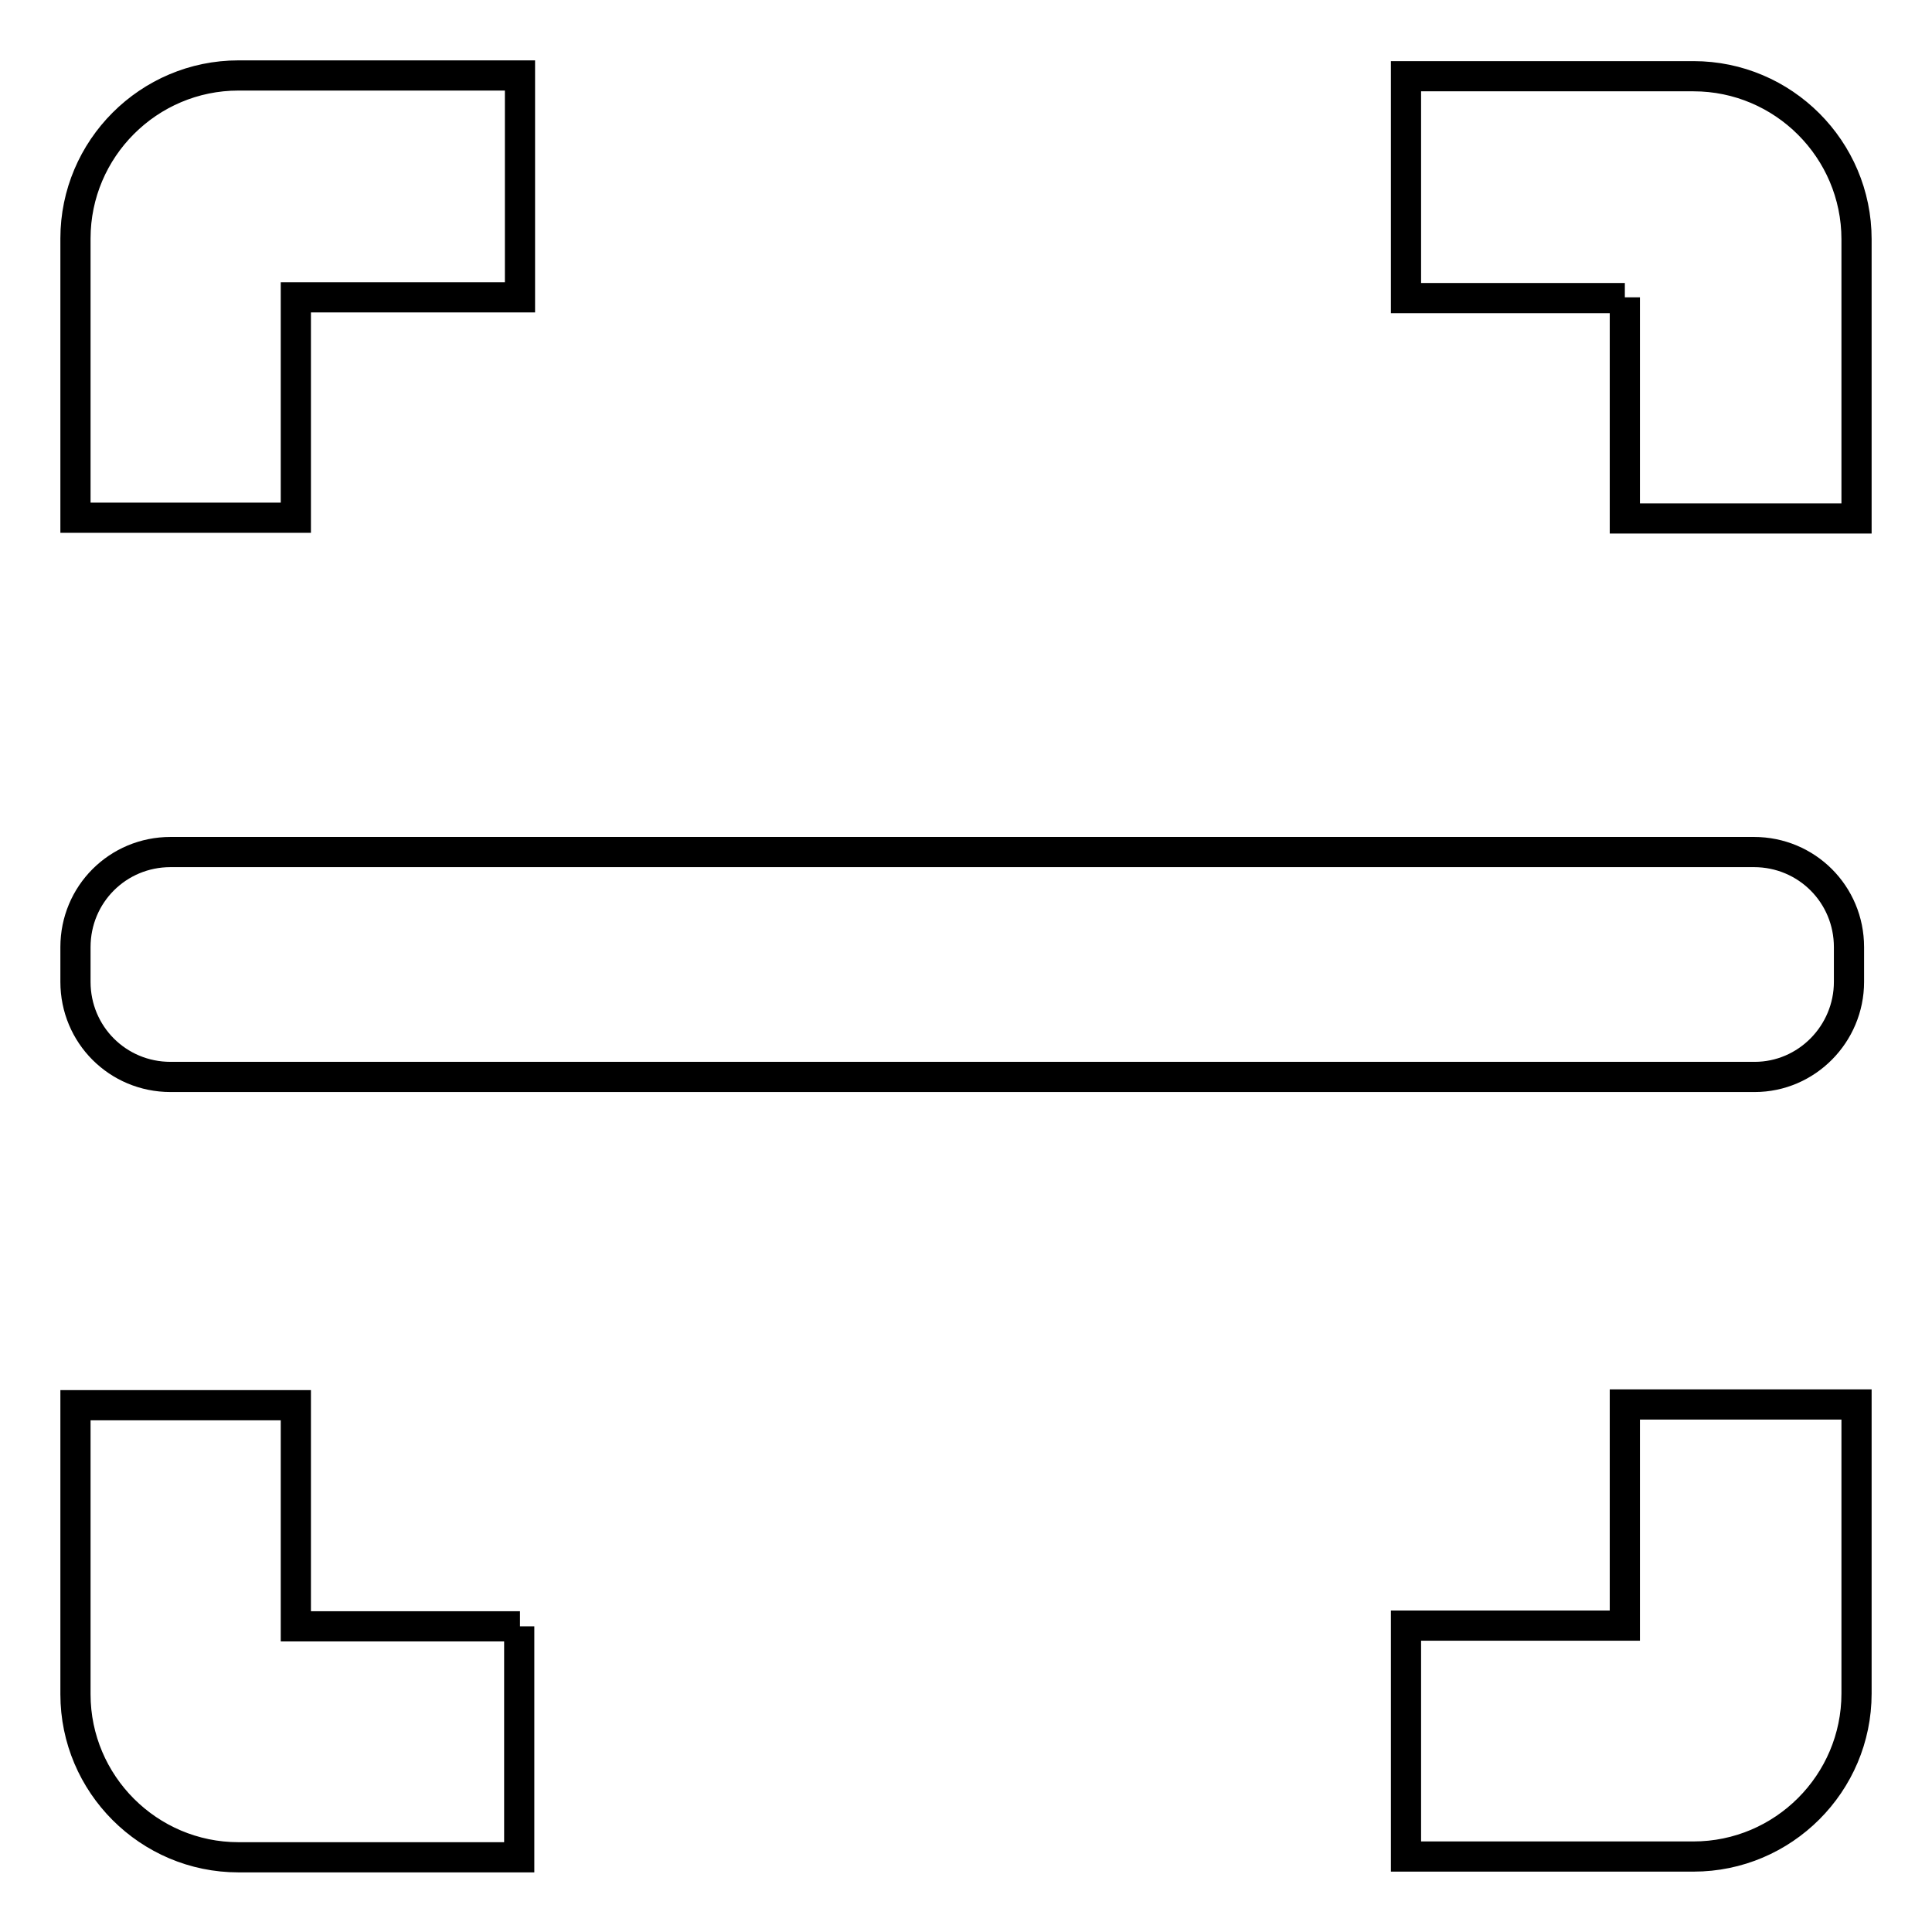
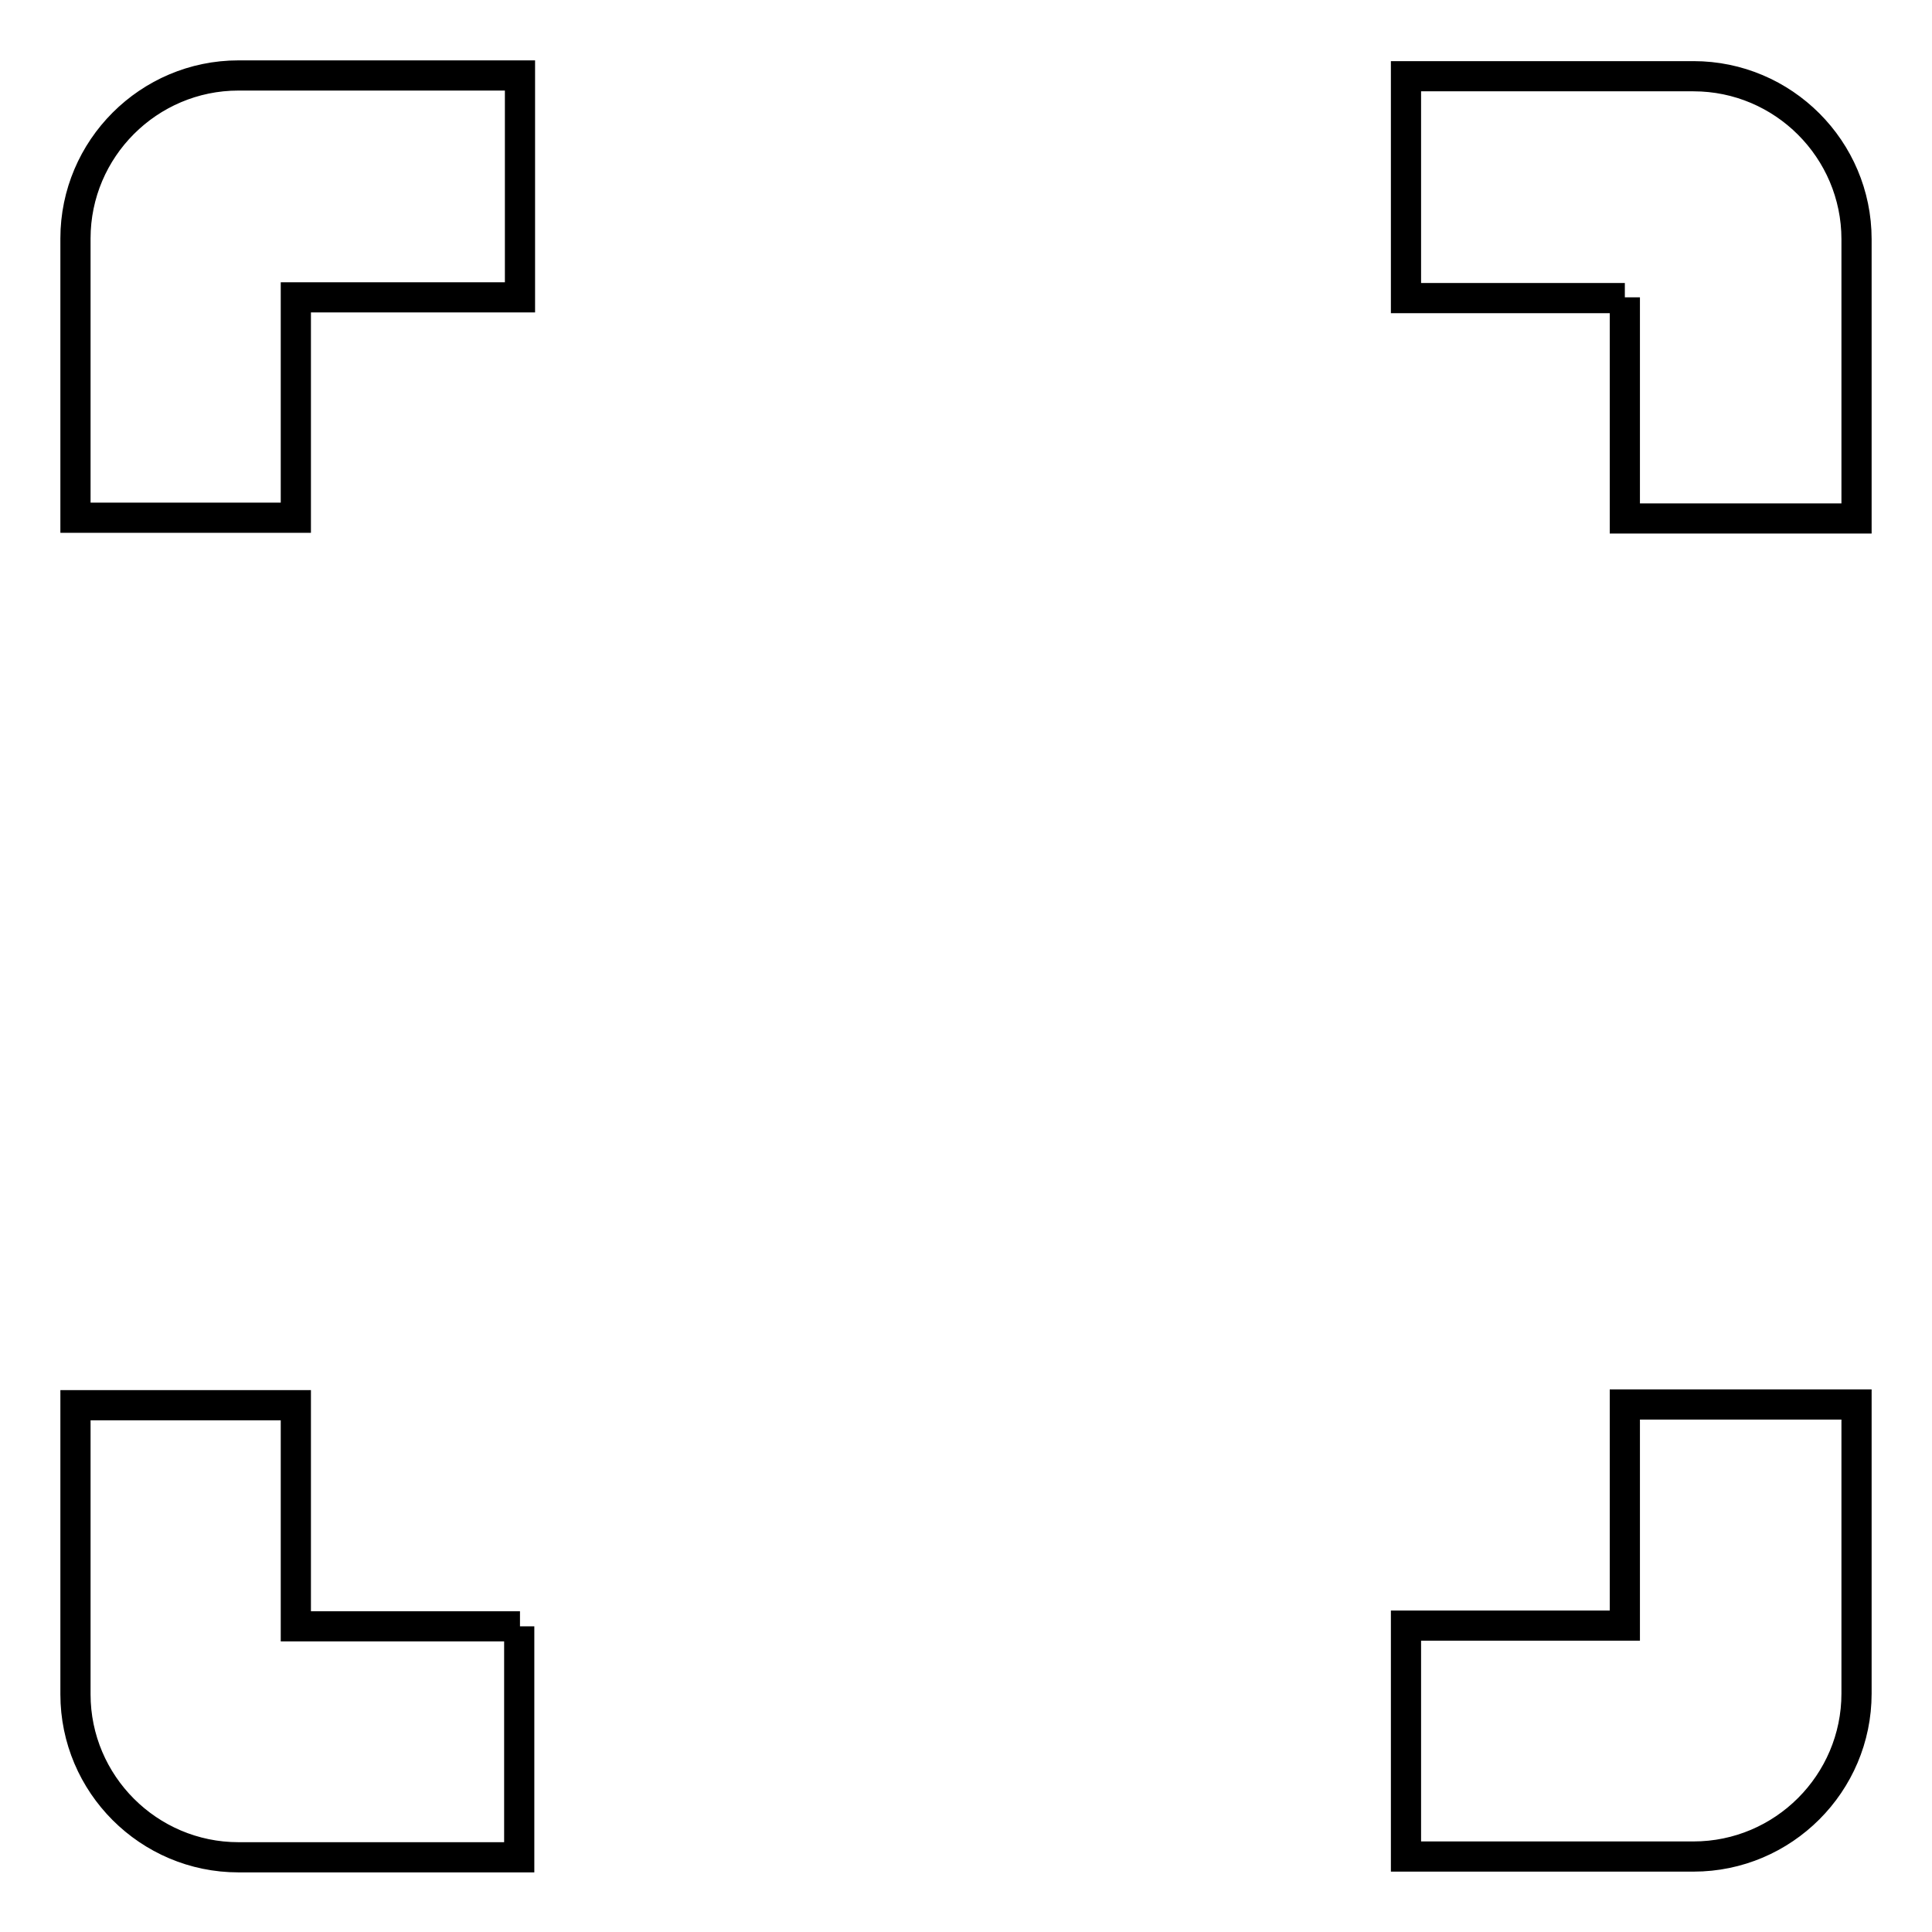
<svg xmlns="http://www.w3.org/2000/svg" version="1.1" x="0px" y="0px" viewBox="0 0 256 256" enable-background="new 0 0 256 256" xml:space="preserve">
  <g>
    <path stroke-width="4" fill-opacity="0" stroke="#000000" d="M215.3,39.4v29.3H246v-37c0-11.9-9.7-21.6-21.6-21.6h-38.1v29.4H215.3L215.3,39.4z M39.2,68.6V39.4h29.7V10 H31.6C19.7,10,10,19.7,10,31.6v37H39.2z M215.3,186.1v29.3h-29V246h38.1c11.9,0,21.6-9.7,21.6-21.6v-38.3H215.3L215.3,186.1z  M68.9,215.5H39.2v-29.3H10v38.3c0,11.9,9.7,21.6,21.6,21.6h37.2V215.5z" />
-     <path stroke-width="4" fill-opacity="0" stroke="#000000" d="M232.5,142.7H22.6c-7,0-12.6-5.6-12.6-12.6v-4.6c0-7,5.6-12.6,12.6-12.6h209.8c7,0,12.6,5.6,12.6,12.6v4.6 C245,137,239.4,142.7,232.5,142.7L232.5,142.7z" />
  </g>
</svg>